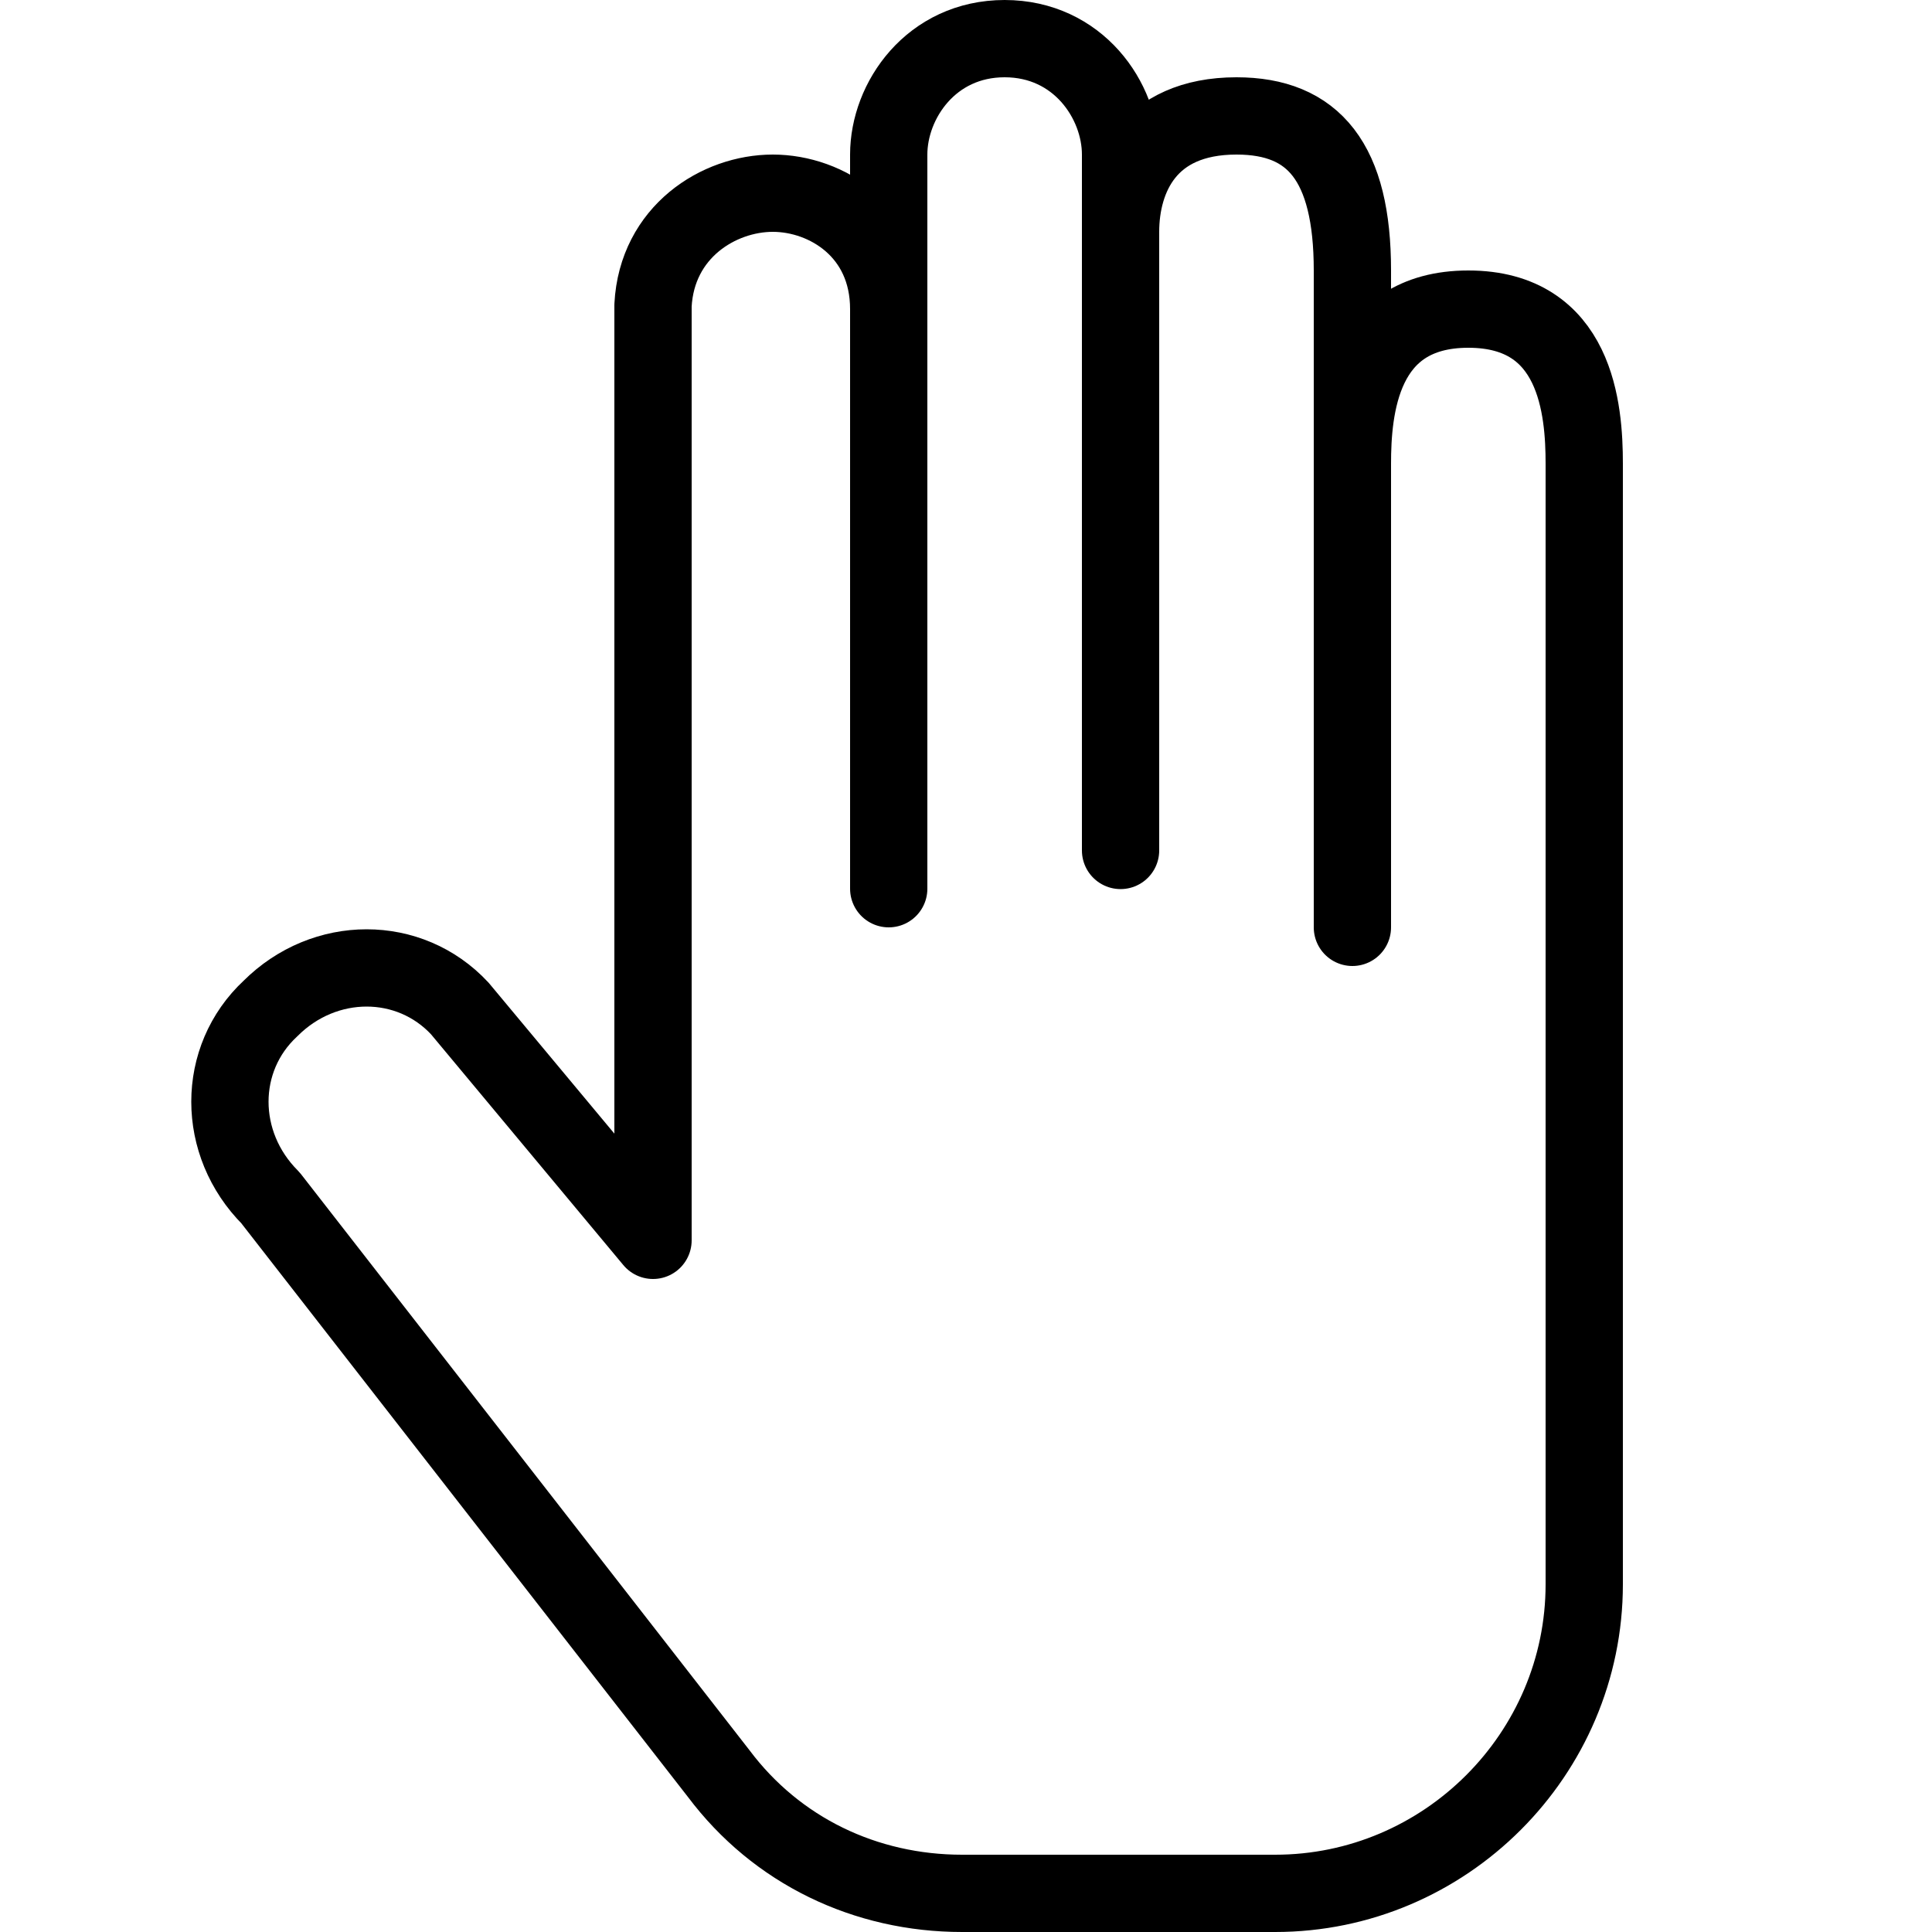
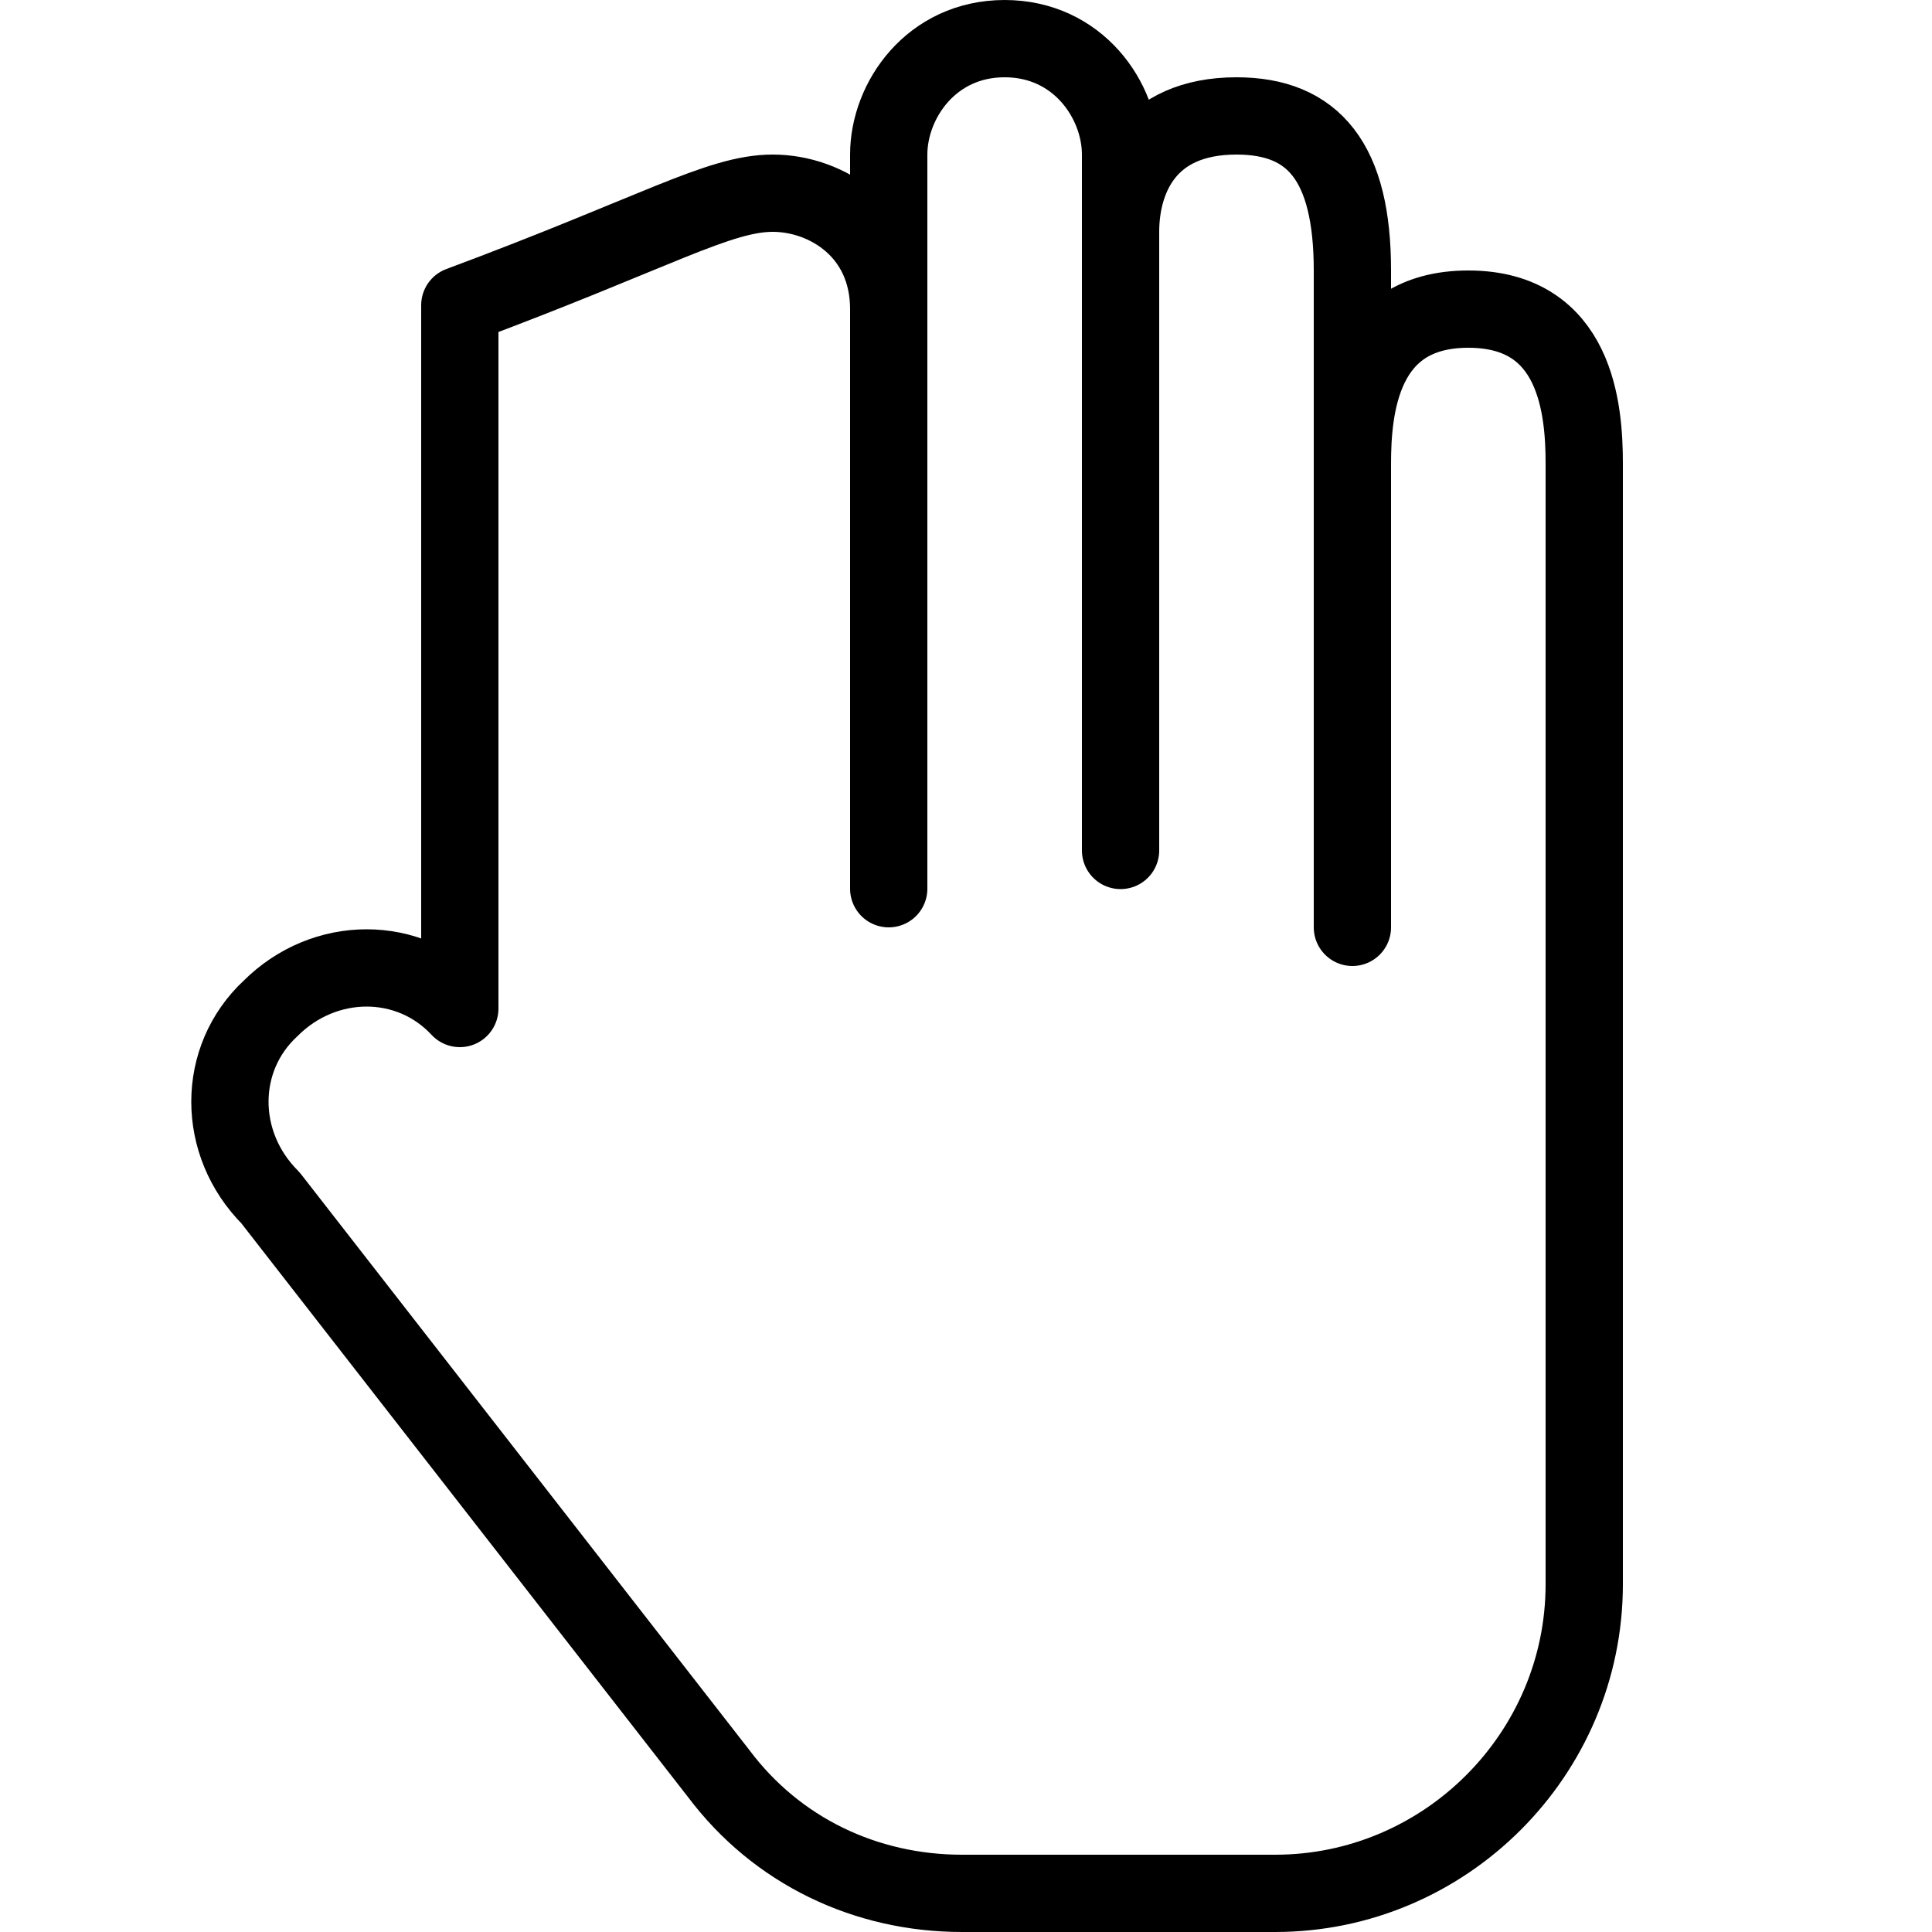
<svg xmlns="http://www.w3.org/2000/svg" viewBox="0 0 50 50" width="50px" height="50px">
-   <path fill="none" stroke="#000000" stroke-width="2" stroke-linecap="round" stroke-linejoin="round" stroke-miterlimit="10" d="M7,31c-1.4-1.4-1.4-3.6,0-4.9c1.4-1.4,3.6-1.4,4.9,0l5,6V7.9C17,6,18.6,5,20,5s3,1,3,3v15V4c0-1.4,1.1-3,3-3s3,1.6,3,3c0,0,0,18.5,0,18V6c0-1.4,0.7-3,3-3c2,0,3,1.2,3,4v17V12c0-1.4,0.2-4,3-4s3,2.6,3,4v29c0,4.4-3.6,8-8,8h-8.1c-2.5,0-4.8-1.1-6.3-3.1L7,31z" />
+   <path fill="none" stroke="#000000" stroke-width="2" stroke-linecap="round" stroke-linejoin="round" stroke-miterlimit="10" d="M7,31c-1.4-1.4-1.4-3.6,0-4.9c1.4-1.4,3.6-1.4,4.9,0V7.9C17,6,18.6,5,20,5s3,1,3,3v15V4c0-1.4,1.1-3,3-3s3,1.6,3,3c0,0,0,18.5,0,18V6c0-1.4,0.7-3,3-3c2,0,3,1.2,3,4v17V12c0-1.4,0.2-4,3-4s3,2.6,3,4v29c0,4.4-3.6,8-8,8h-8.1c-2.5,0-4.8-1.1-6.3-3.1L7,31z" />
</svg>